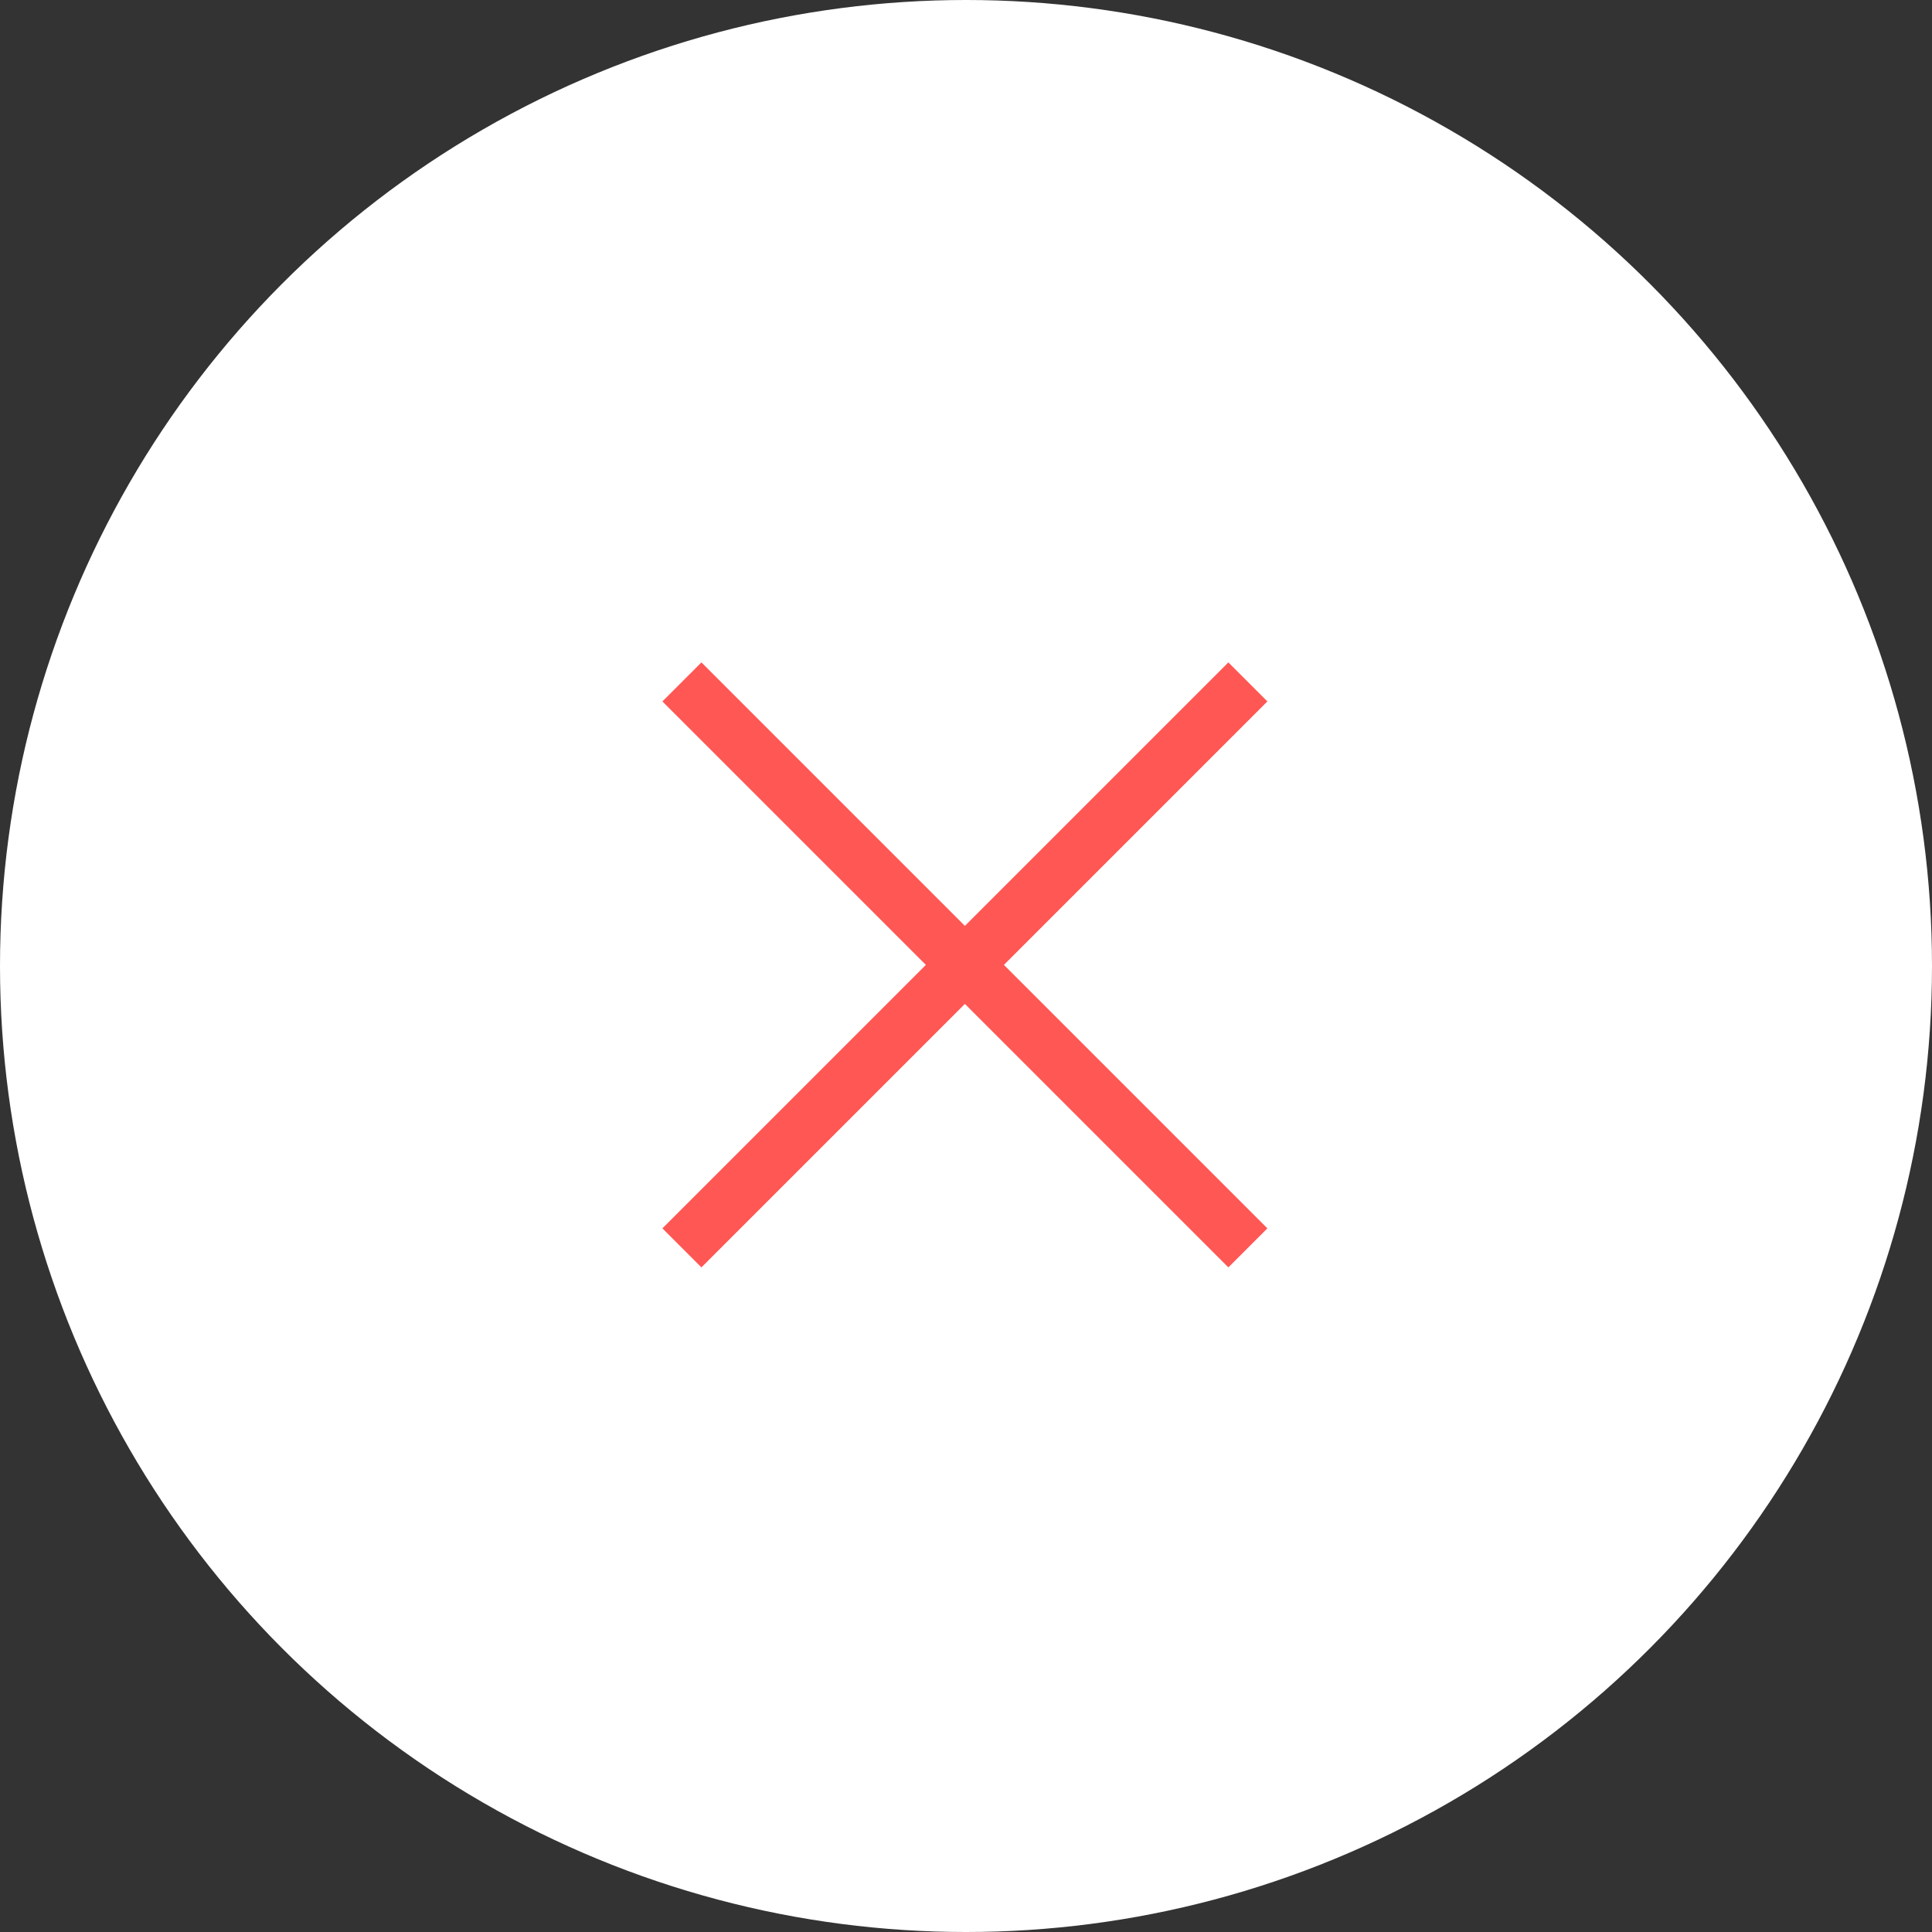
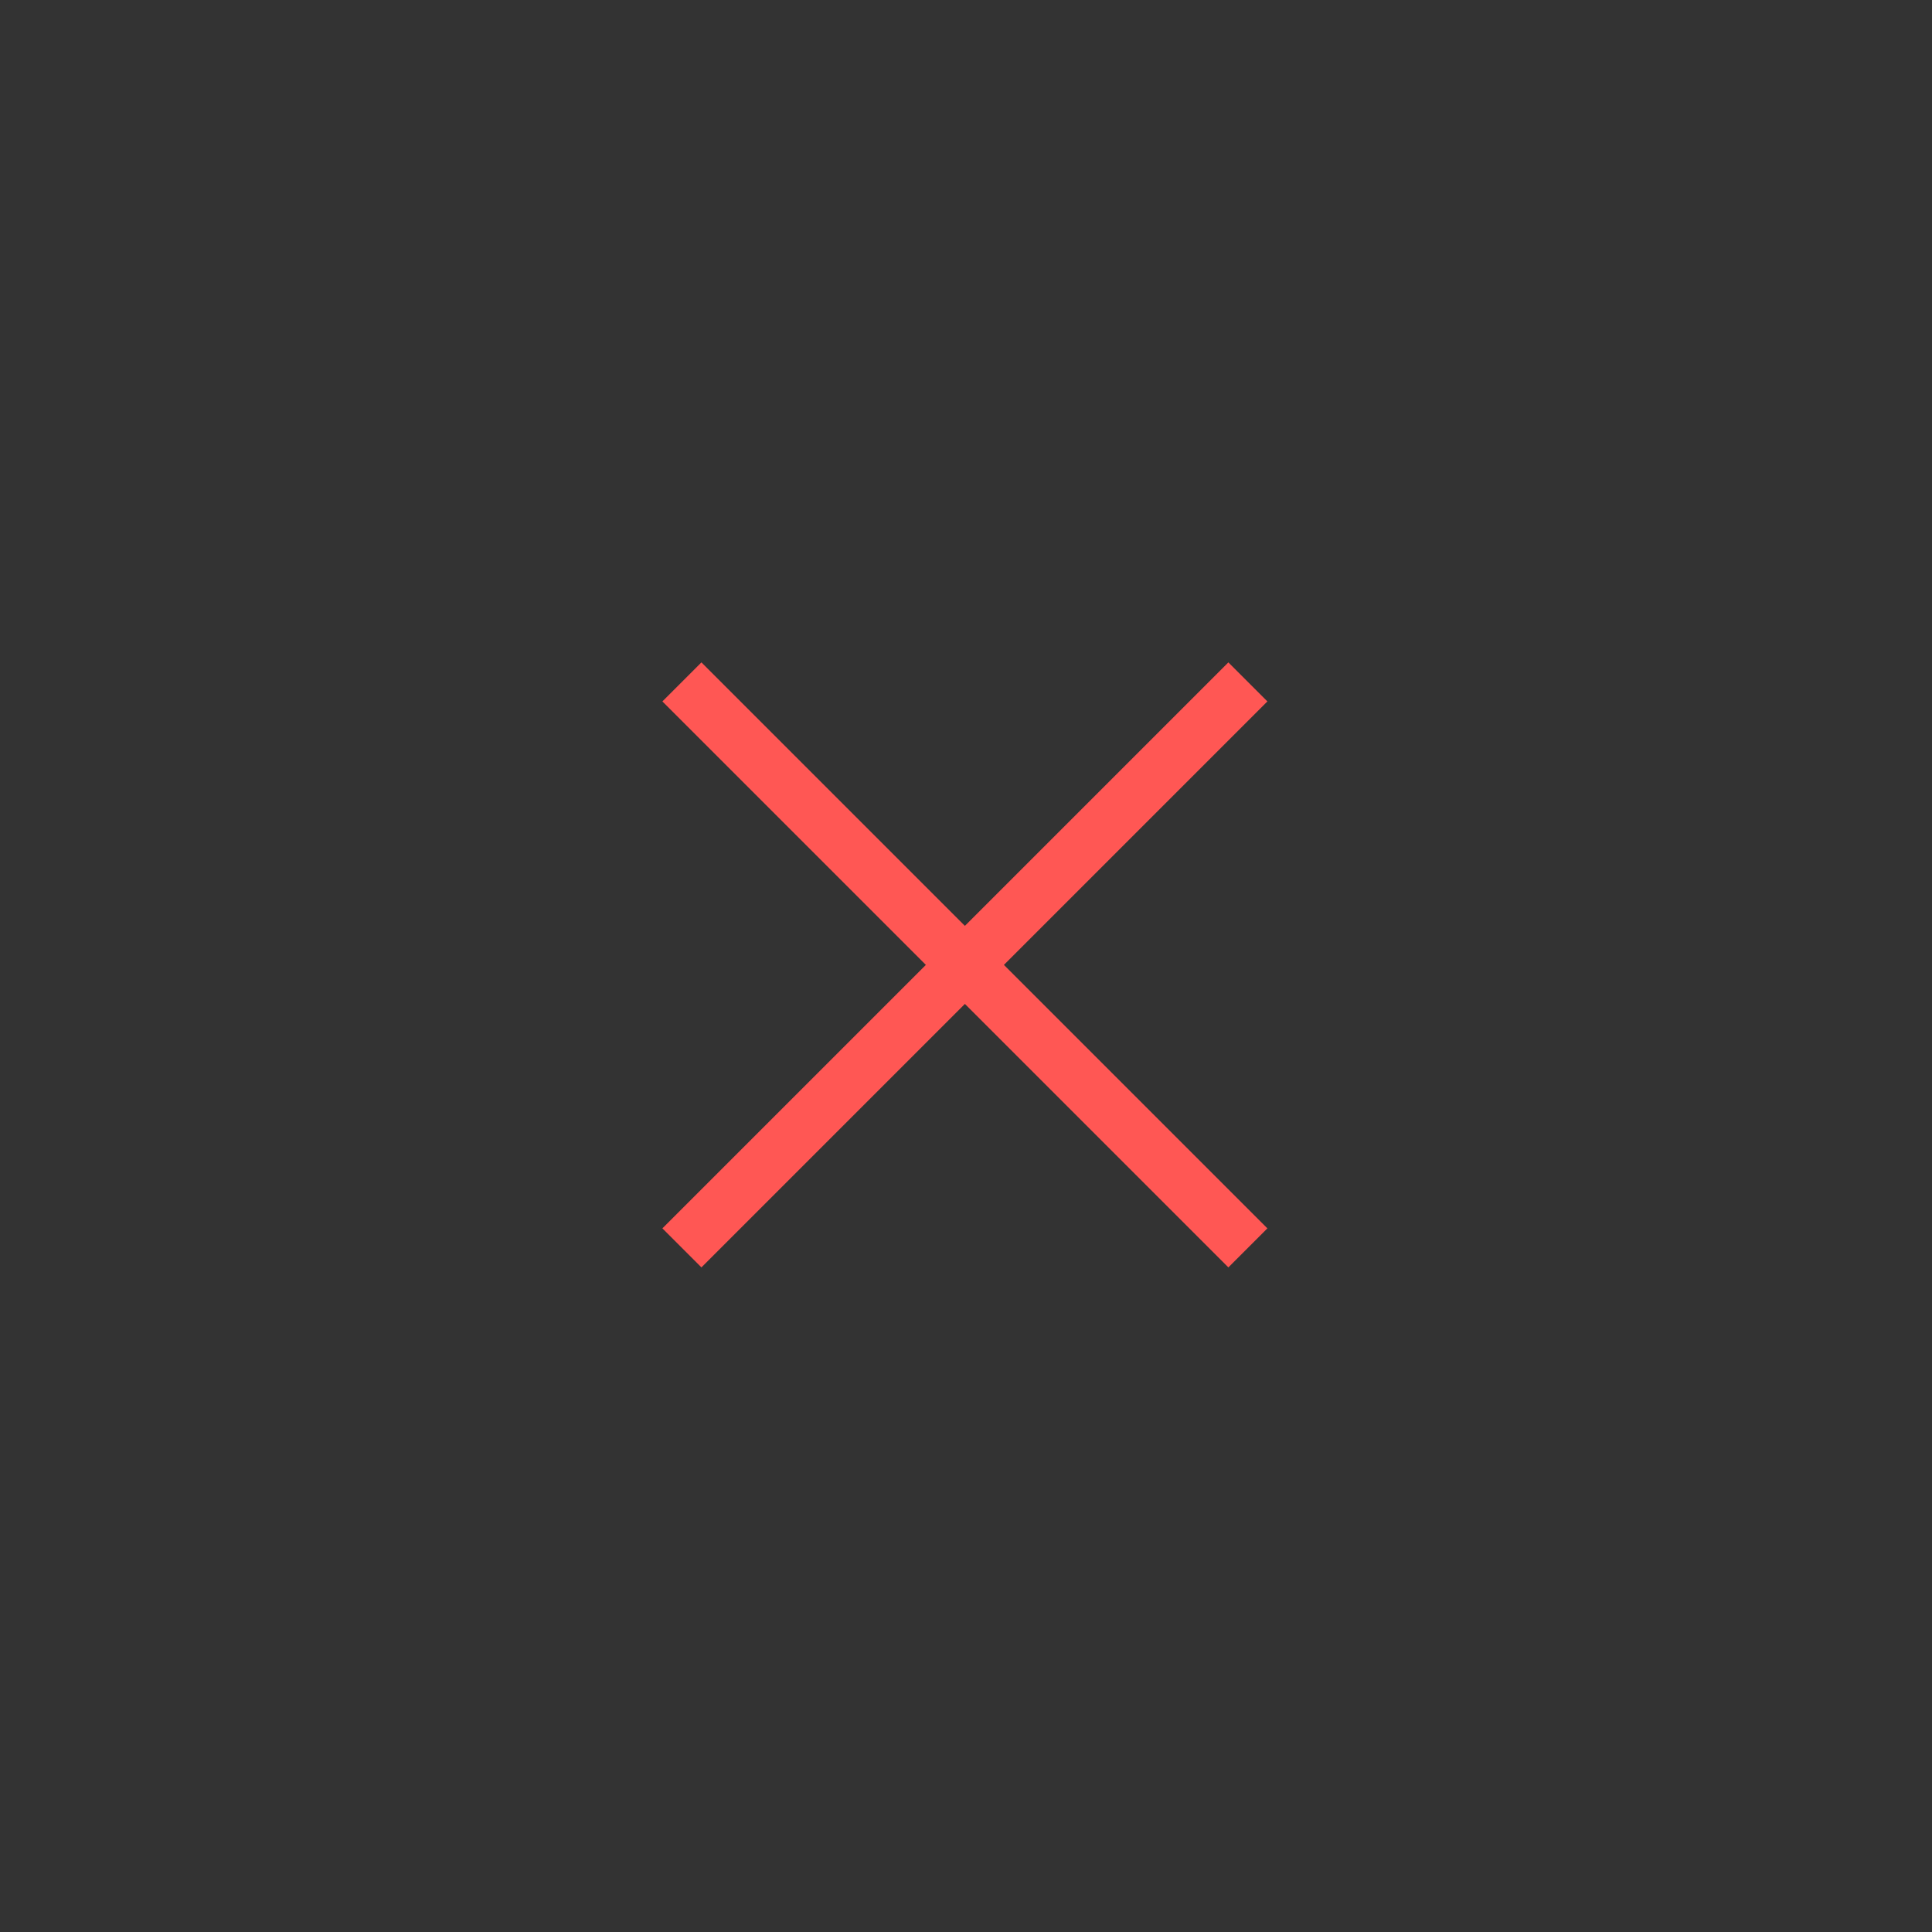
<svg xmlns="http://www.w3.org/2000/svg" width="70" height="70" fill="none">
  <rect width="100%" height="100%" fill="#333333" stroke="none" />
-   <circle cx="35" cy="35" r="35" fill="#fff" />
  <path fill-rule="evenodd" clip-rule="evenodd" d="M34.96 33.546L25.414 24 24 25.414l9.546 9.546L24 44.506l1.414 1.414 9.546-9.546 9.546 9.546 1.414-1.414-9.546-9.546 9.546-9.546L44.506 24l-9.546 9.546z" fill="#FF5754" />
</svg>